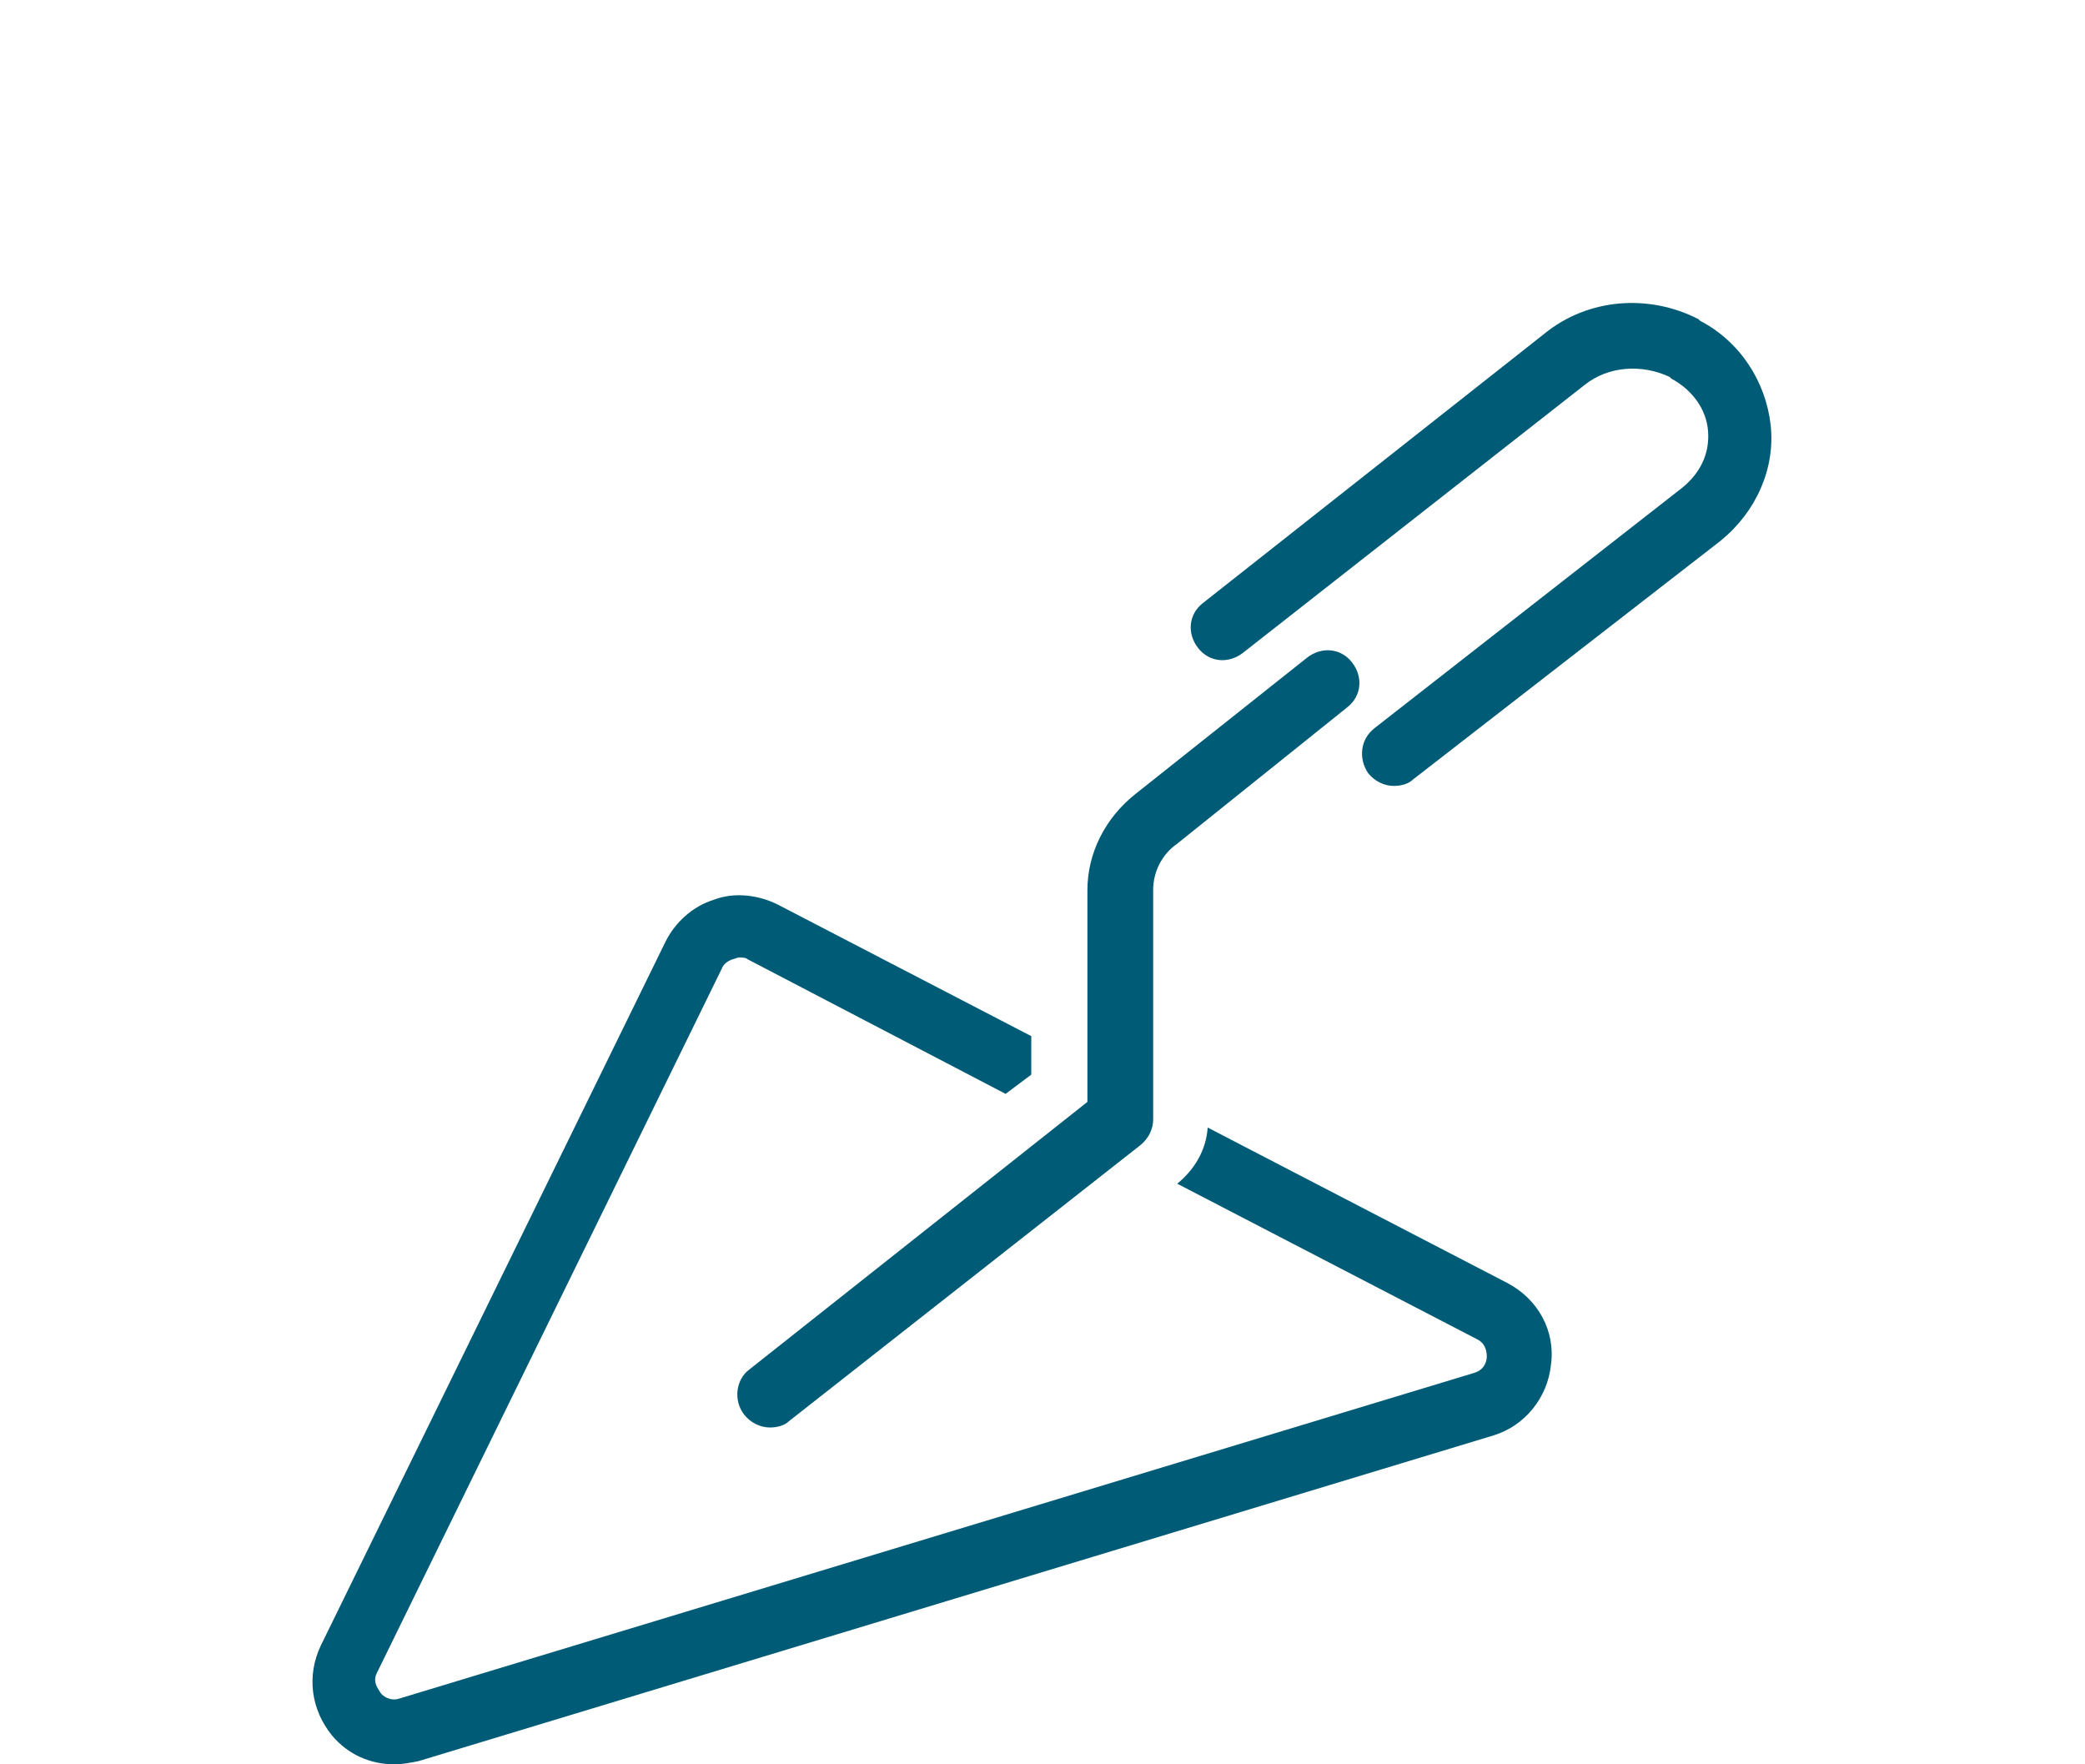
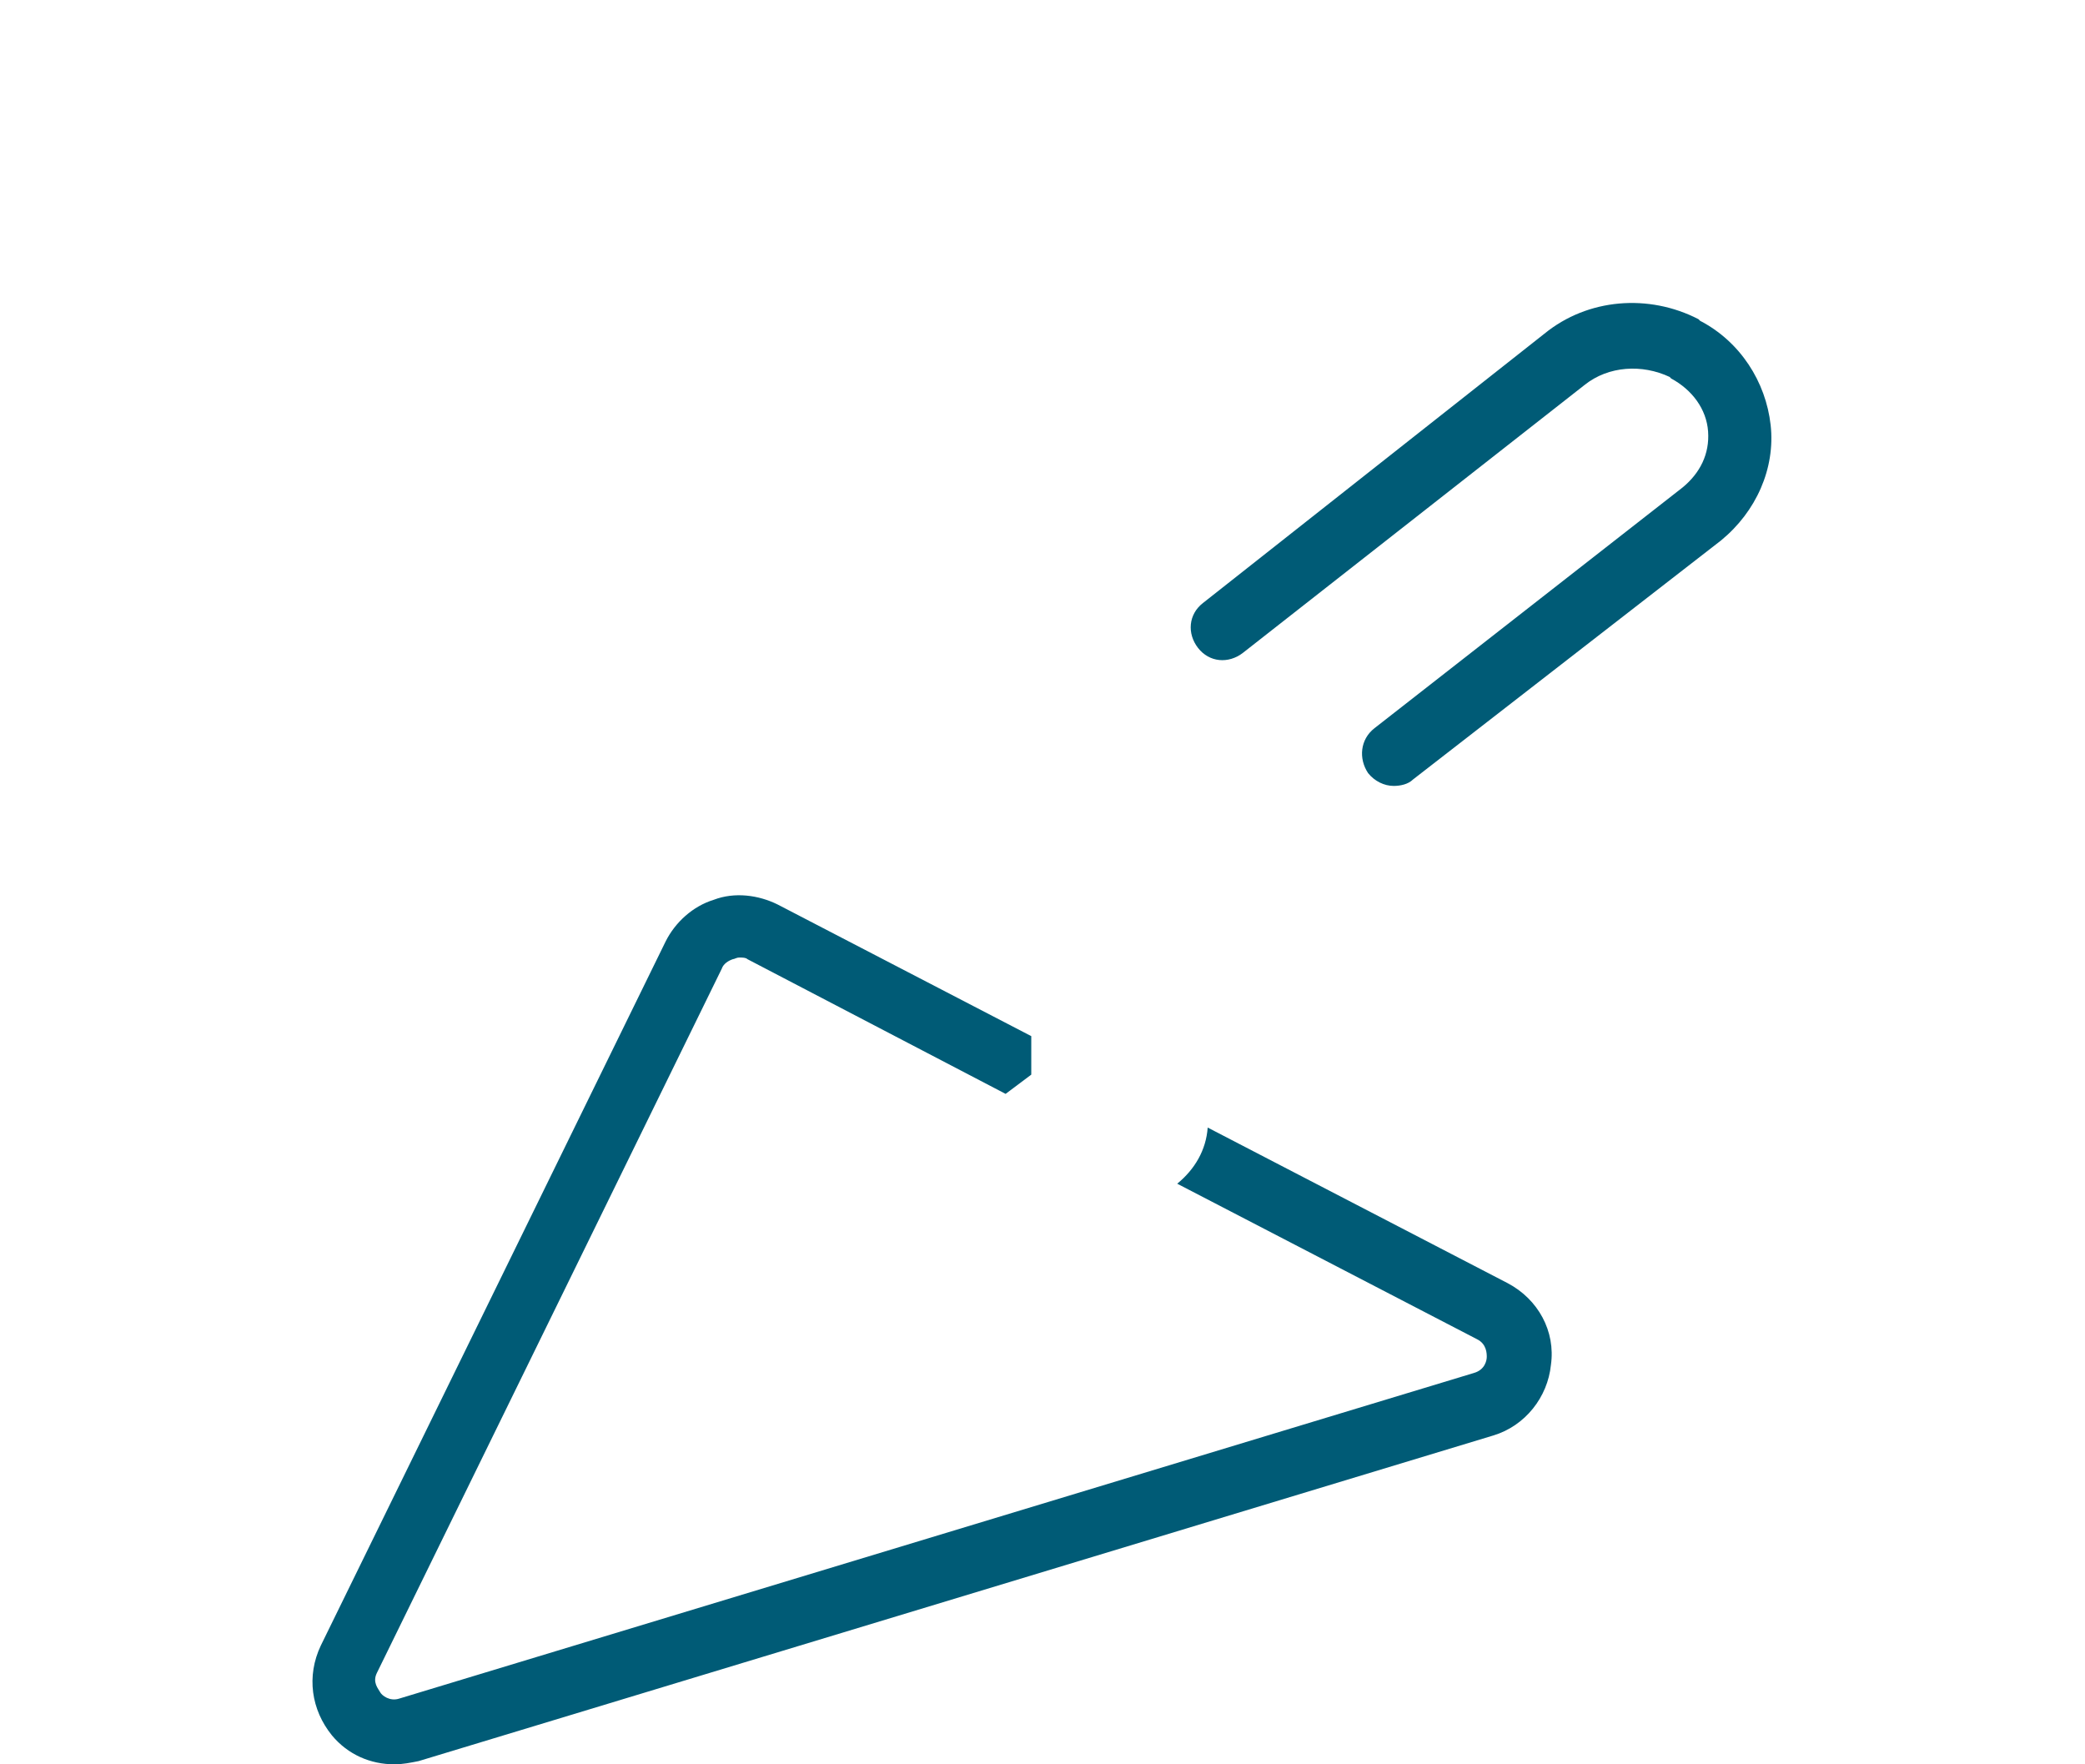
<svg xmlns="http://www.w3.org/2000/svg" version="1.1" id="Ebene_1" x="0px" y="0px" viewBox="0 0 130 110" style="enable-background:new 0 0 130 110;" xml:space="preserve">
  <style type="text/css">
	.st0{fill:#005B76;}
	.st1{fill:none;}
</style>
  <g>
-     <path class="st0" d="M46.4,88.2c0.4,0.5,1,0.8,1.6,0.8c0.4,0,0.9-0.1,1.2-0.4l21.9-17.2c0.5-0.4,0.8-1,0.8-1.6V55.5   c0-1.1,0.5-2.2,1.5-2.9L84,44.1c0.9-0.7,1-1.9,0.3-2.8c-0.7-0.9-1.9-1-2.8-0.3l-10.7,8.5c-1.9,1.5-3,3.7-3,6v13.2L46.7,85.4   C45.9,86,45.7,87.3,46.4,88.2z" />
    <path class="st0" d="M94,80l-18.7-9.7c-0.1,1.4-0.8,2.6-1.9,3.5l18.7,9.7c0.6,0.3,0.6,0.9,0.6,1.1c0,0.2-0.1,0.8-0.8,1l-67,20.3   c-0.6,0.2-1.1-0.2-1.2-0.4c-0.1-0.2-0.5-0.6-0.2-1.2l21.5-43.9c0.1-0.3,0.4-0.5,0.7-0.6c0.1,0,0.2-0.1,0.4-0.1c0.2,0,0.4,0,0.5,0.1   l16.1,8.4l1.6-1.2v-2.4l-15.8-8.2c-1.2-0.6-2.7-0.8-4-0.3c-1.3,0.4-2.4,1.4-3,2.6l-21.5,43.9c-0.9,1.9-0.6,4,0.7,5.6   c1,1.2,2.4,1.8,3.9,1.8c0.5,0,1-0.1,1.5-0.2l67-20.3c2-0.6,3.4-2.4,3.6-4.4C97,83,95.9,81,94,80z" />
    <path class="st0" d="M110.4,26.5c-0.3-2.7-1.9-5.2-4.4-6.5l-0.1-0.1c-3.1-1.6-6.9-1.3-9.6,0.9L75,37.6c-0.9,0.7-1,1.9-0.3,2.8   c0.7,0.9,1.9,1,2.8,0.3L98.8,24c1.5-1.2,3.6-1.3,5.3-0.5l0.1,0.1c1.3,0.7,2.2,1.9,2.3,3.3c0.1,1.4-0.5,2.6-1.6,3.5L85.7,45.4   c-0.9,0.7-1,1.9-0.4,2.8c0.4,0.5,1,0.8,1.6,0.8c0.4,0,0.9-0.1,1.2-0.4l19.2-14.9C109.5,31.9,110.7,29.2,110.4,26.5z" />
  </g>
-   <rect class="st1" width="130" height="110" />
</svg>